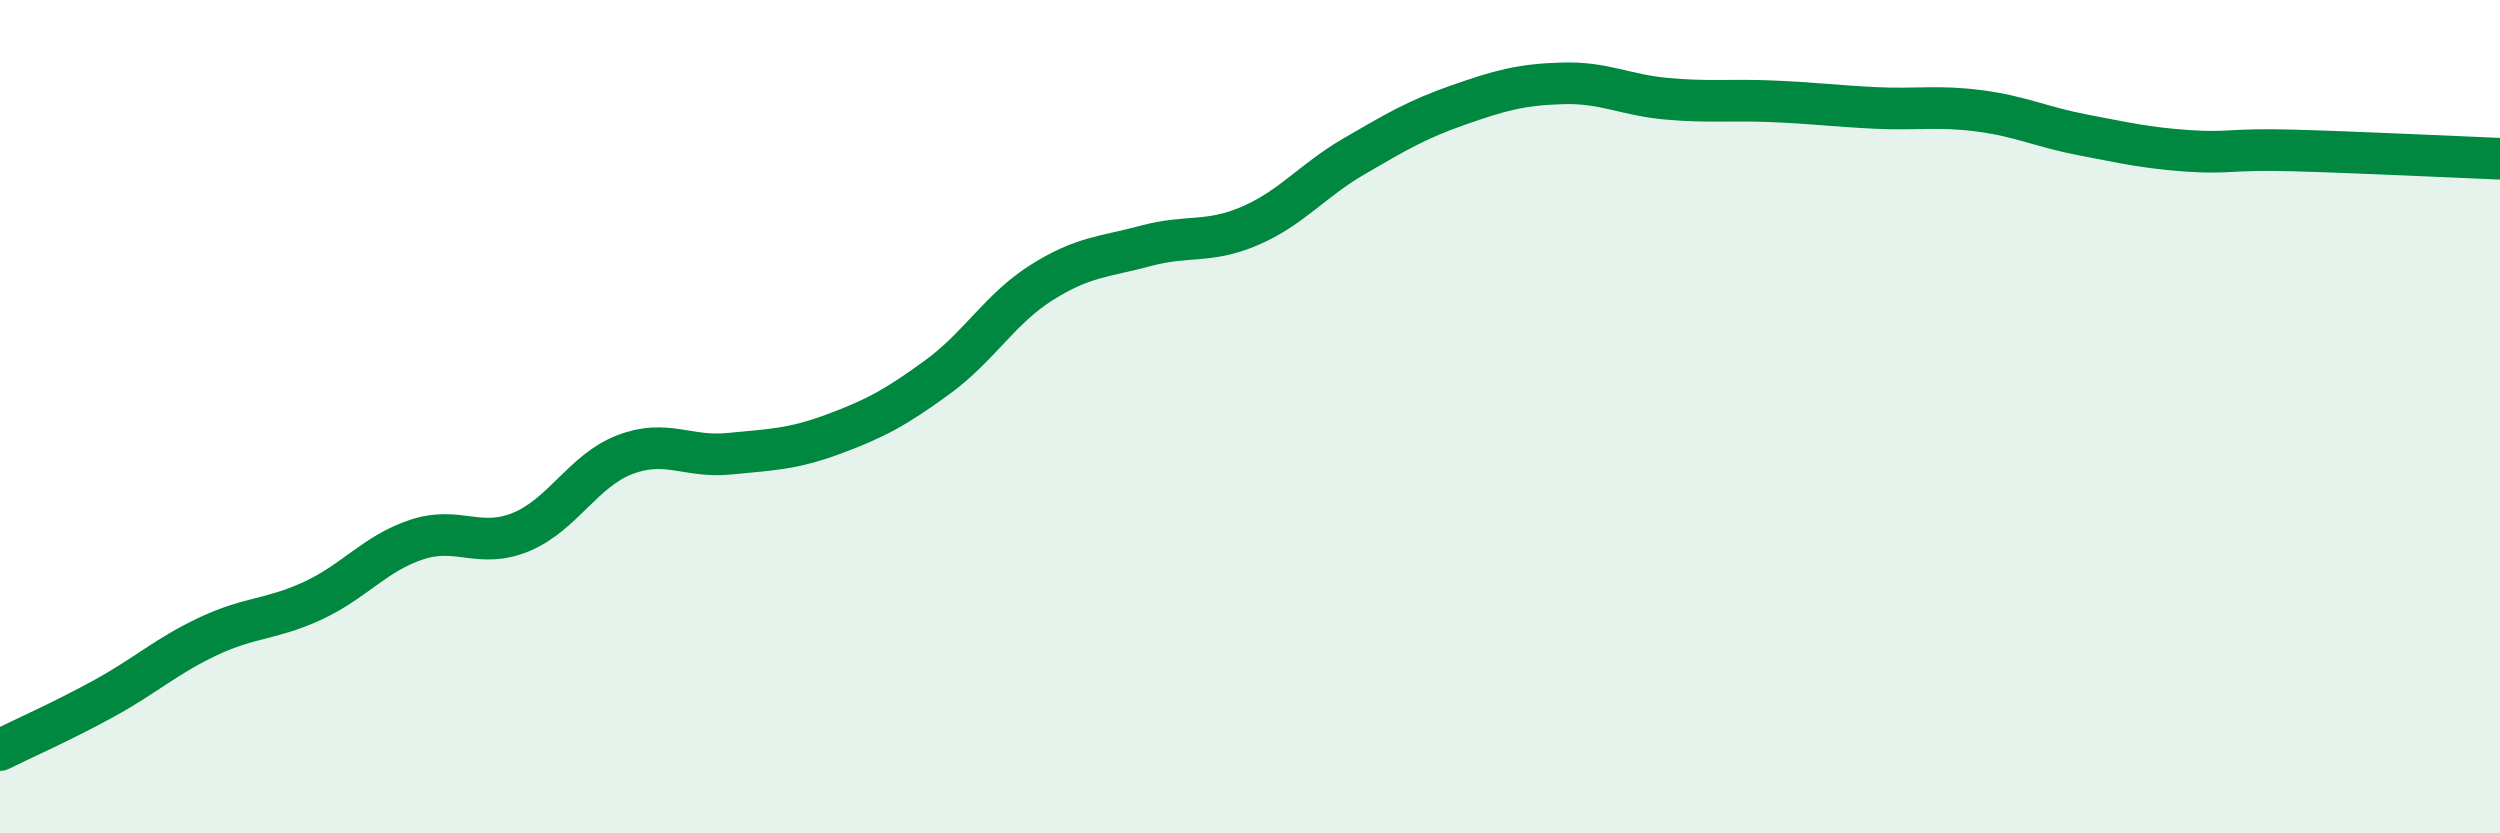
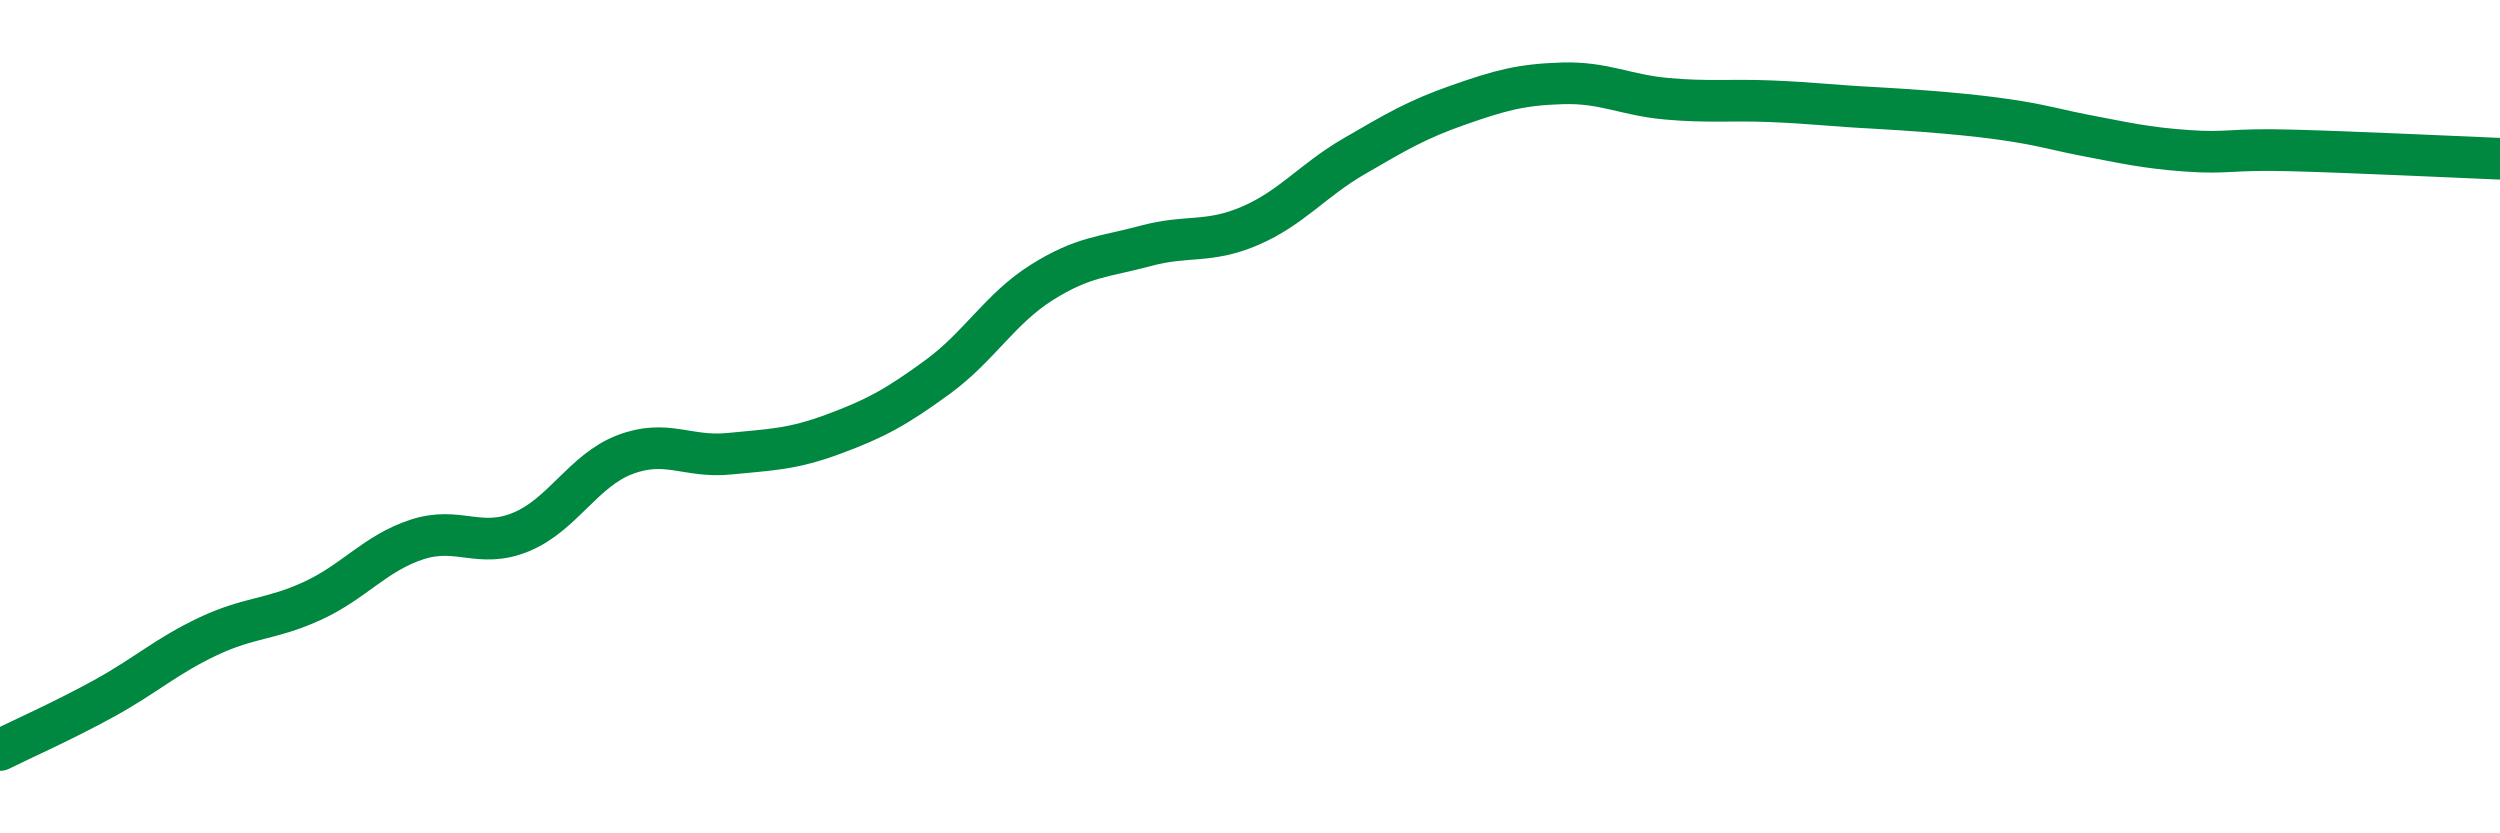
<svg xmlns="http://www.w3.org/2000/svg" width="60" height="20" viewBox="0 0 60 20">
-   <path d="M 0,18 C 0.5,17.75 1.5,17.31 2.5,16.76 C 3.5,16.21 4,15.74 5,15.27 C 6,14.8 6.5,14.88 7.5,14.42 C 8.5,13.96 9,13.28 10,12.95 C 11,12.62 11.5,13.18 12.5,12.77 C 13.5,12.36 14,11.29 15,10.91 C 16,10.53 16.5,10.99 17.5,10.89 C 18.5,10.79 19,10.79 20,10.42 C 21,10.05 21.5,9.78 22.5,9.05 C 23.5,8.32 24,7.41 25,6.78 C 26,6.15 26.5,6.17 27.5,5.9 C 28.5,5.63 29,5.85 30,5.42 C 31,4.99 31.5,4.33 32.5,3.75 C 33.5,3.17 34,2.87 35,2.52 C 36,2.17 36.5,2.03 37.5,2 C 38.5,1.97 39,2.28 40,2.37 C 41,2.46 41.5,2.39 42.5,2.43 C 43.5,2.47 44,2.54 45,2.59 C 46,2.64 46.5,2.53 47.5,2.66 C 48.5,2.79 49,3.05 50,3.24 C 51,3.43 51.5,3.55 52.5,3.62 C 53.5,3.69 53.5,3.57 55,3.61 C 56.5,3.65 59,3.77 60,3.81L60 20L0 20Z" fill="#008740" opacity="0.1" stroke-linecap="round" stroke-linejoin="round" />
-   <path d="M 0,18 C 0.5,17.75 1.5,17.31 2.5,16.76 C 3.5,16.21 4,15.74 5,15.27 C 6,14.8 6.5,14.88 7.5,14.42 C 8.5,13.96 9,13.28 10,12.95 C 11,12.62 11.5,13.18 12.5,12.77 C 13.5,12.36 14,11.29 15,10.91 C 16,10.53 16.5,10.99 17.5,10.89 C 18.5,10.79 19,10.79 20,10.42 C 21,10.05 21.5,9.78 22.5,9.05 C 23.5,8.32 24,7.41 25,6.78 C 26,6.15 26.5,6.17 27.5,5.9 C 28.5,5.63 29,5.85 30,5.42 C 31,4.99 31.5,4.33 32.5,3.75 C 33.5,3.17 34,2.87 35,2.52 C 36,2.17 36.5,2.03 37.5,2 C 38.5,1.97 39,2.28 40,2.37 C 41,2.46 41.5,2.39 42.5,2.43 C 43.5,2.47 44,2.54 45,2.59 C 46,2.64 46.5,2.53 47.5,2.66 C 48.5,2.79 49,3.05 50,3.24 C 51,3.43 51.5,3.55 52.5,3.62 C 53.5,3.69 53.5,3.57 55,3.61 C 56.5,3.65 59,3.77 60,3.81" stroke="#008740" stroke-width="1" fill="none" stroke-linecap="round" stroke-linejoin="round" />
+   <path d="M 0,18 C 0.5,17.75 1.5,17.31 2.5,16.76 C 3.5,16.21 4,15.74 5,15.27 C 6,14.8 6.5,14.88 7.5,14.42 C 8.5,13.96 9,13.28 10,12.95 C 11,12.62 11.5,13.18 12.5,12.77 C 13.5,12.36 14,11.29 15,10.91 C 16,10.53 16.5,10.99 17.5,10.89 C 18.5,10.79 19,10.79 20,10.42 C 21,10.05 21.5,9.78 22.5,9.05 C 23.5,8.32 24,7.41 25,6.78 C 26,6.15 26.5,6.17 27.5,5.9 C 28.5,5.63 29,5.85 30,5.42 C 31,4.99 31.5,4.33 32.5,3.75 C 33.5,3.17 34,2.87 35,2.52 C 36,2.17 36.5,2.03 37.5,2 C 38.5,1.97 39,2.28 40,2.37 C 41,2.46 41.5,2.39 42.5,2.43 C 43.5,2.47 44,2.54 45,2.59 C 48.5,2.79 49,3.05 50,3.24 C 51,3.43 51.5,3.55 52.5,3.62 C 53.5,3.69 53.5,3.57 55,3.61 C 56.5,3.65 59,3.77 60,3.81" stroke="#008740" stroke-width="1" fill="none" stroke-linecap="round" stroke-linejoin="round" />
</svg>